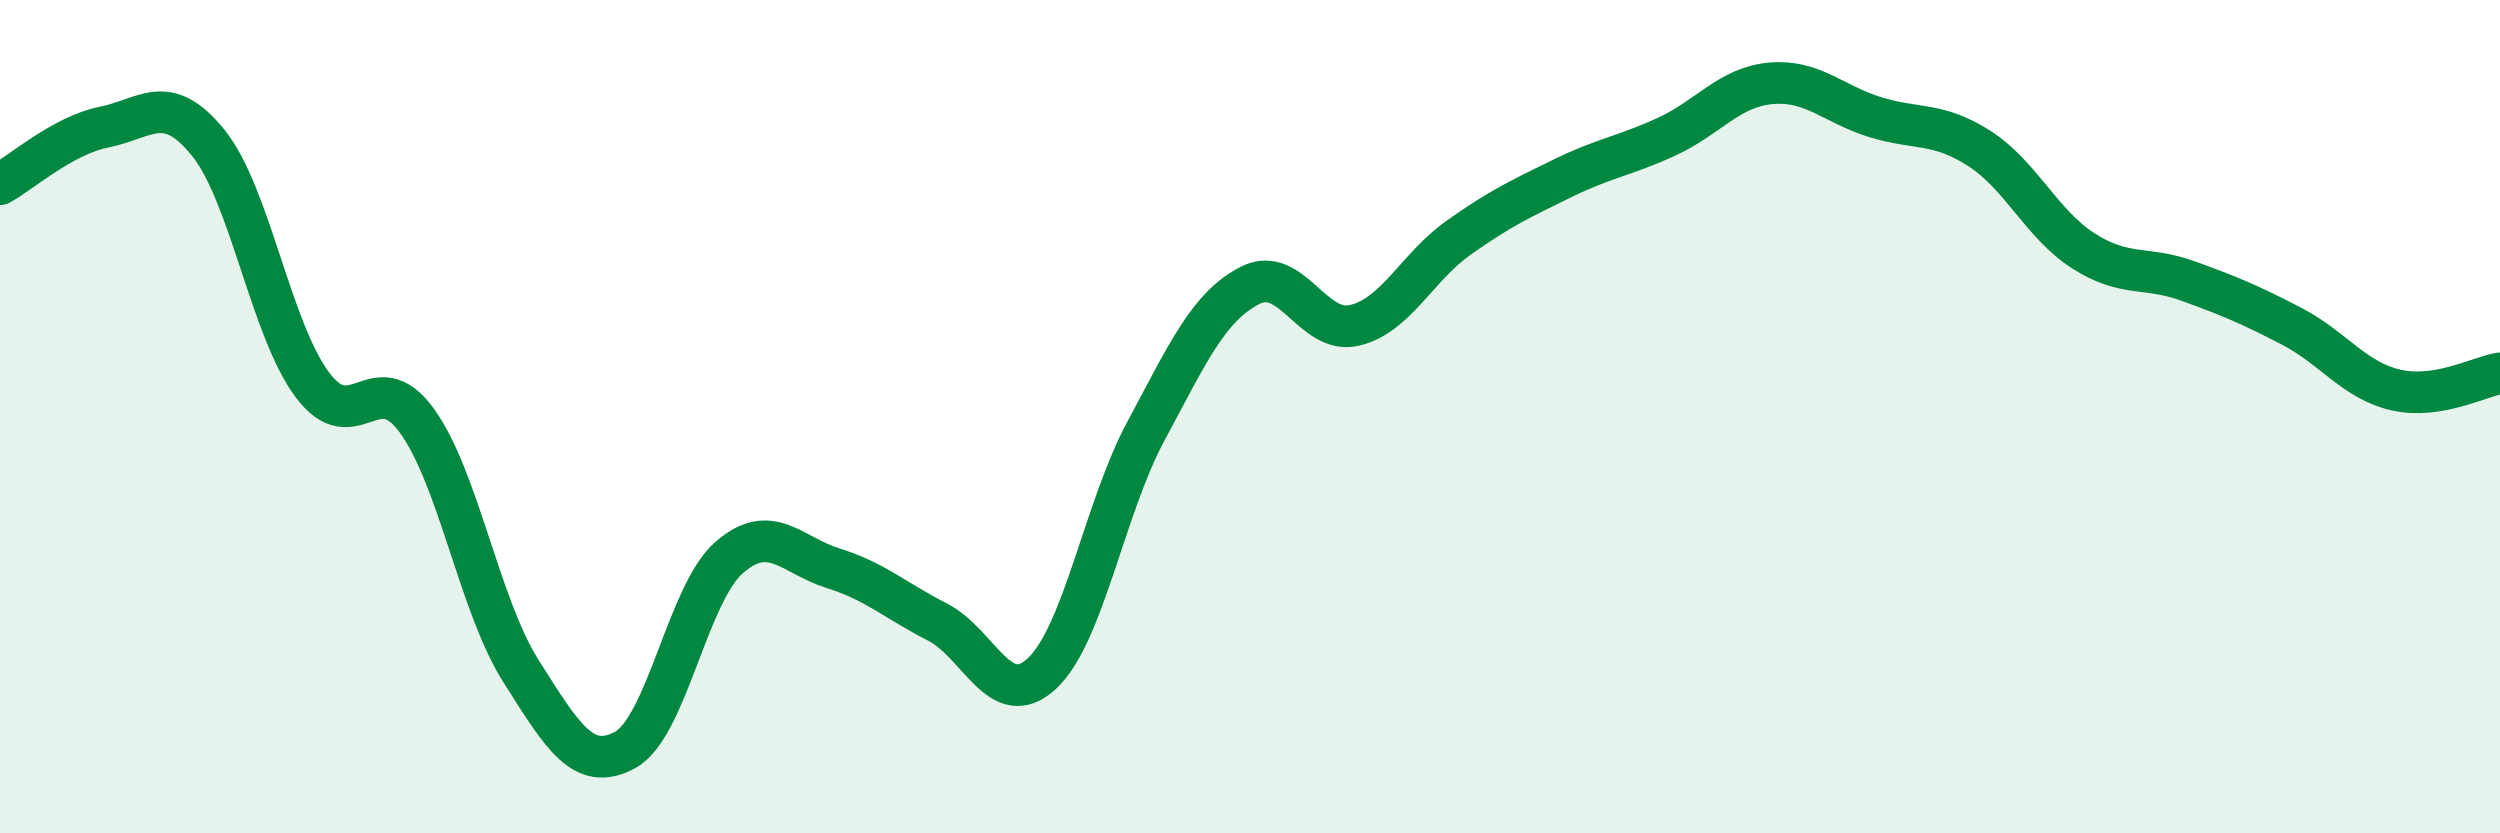
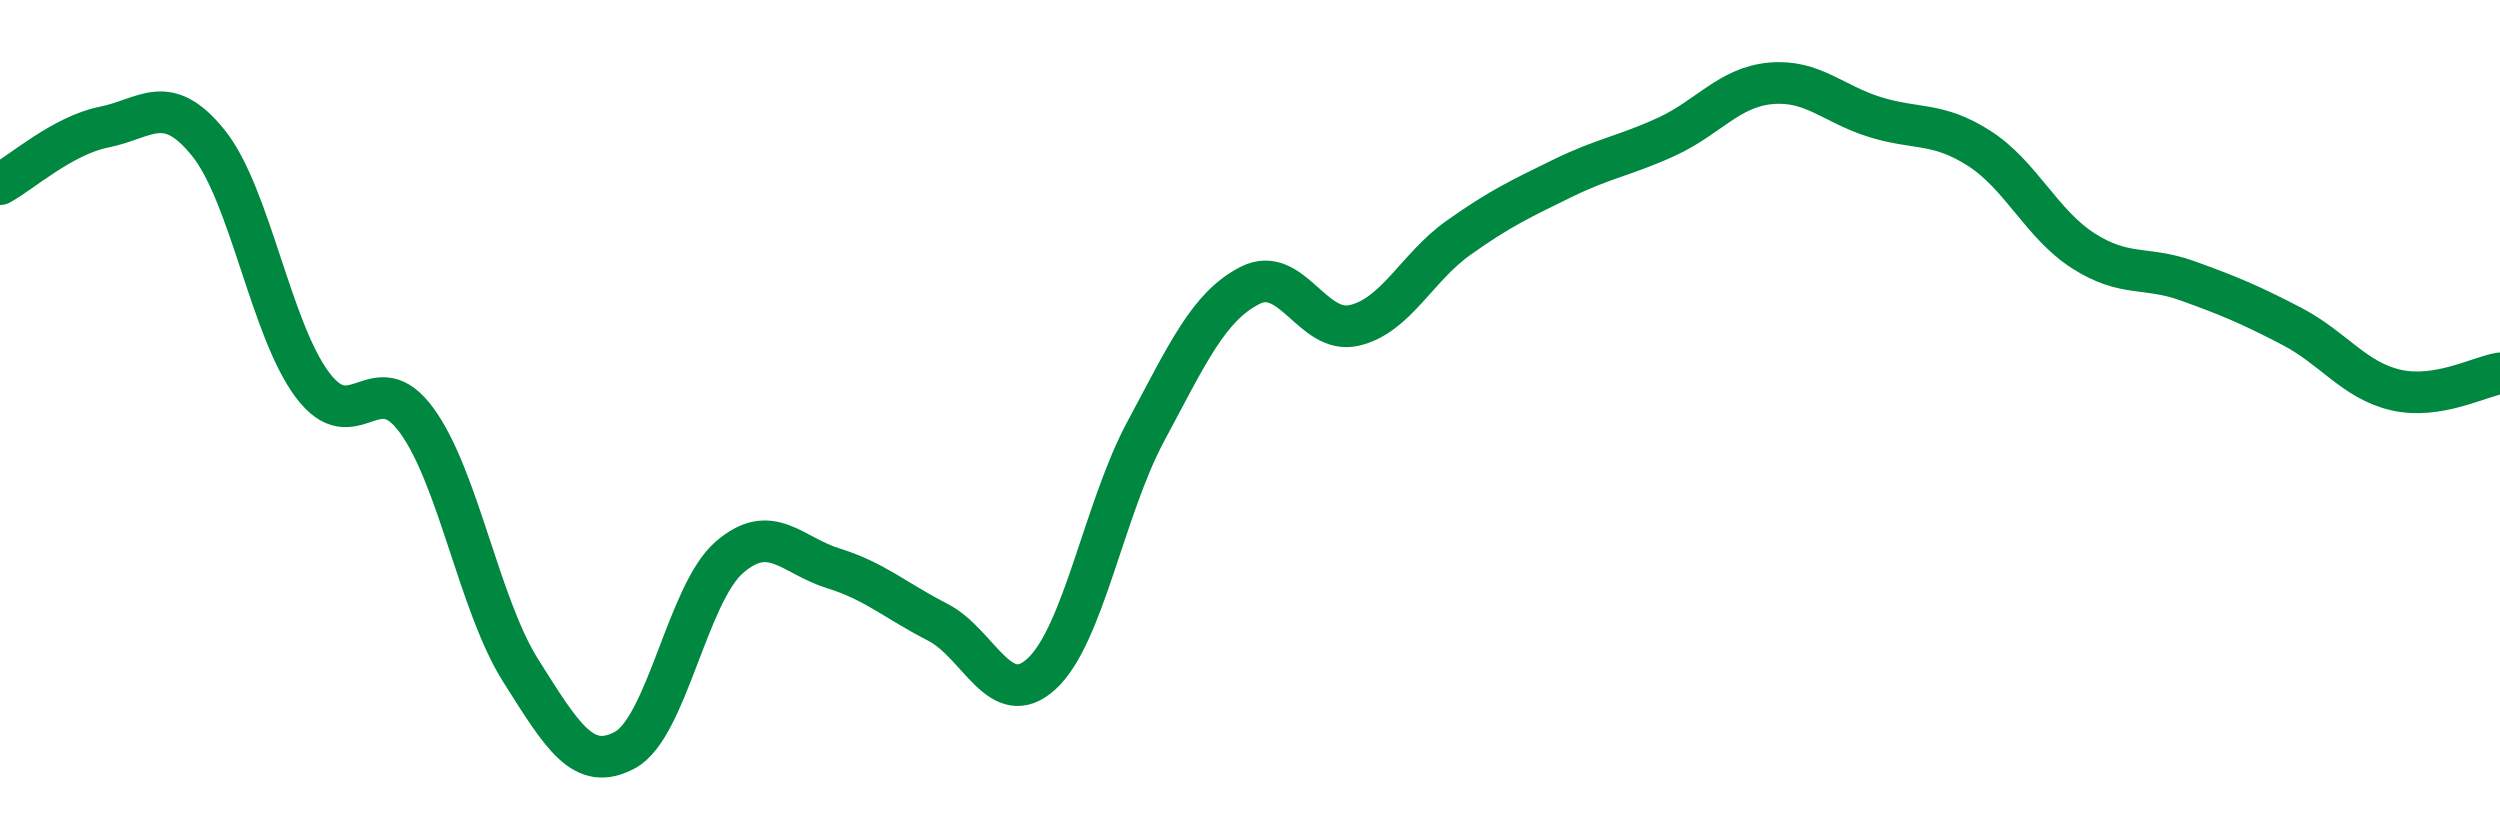
<svg xmlns="http://www.w3.org/2000/svg" width="60" height="20" viewBox="0 0 60 20">
-   <path d="M 0,4.42 C 0.5,4.15 1.5,3.25 2.5,3.05 C 3.5,2.85 4,2.19 5,3.43 C 6,4.67 6.5,7.91 7.5,9.24 C 8.5,10.57 9,8.72 10,10.09 C 11,11.46 11.5,14.52 12.5,16.1 C 13.5,17.68 14,18.54 15,18 C 16,17.46 16.5,14.25 17.5,13.38 C 18.5,12.51 19,13.33 20,13.64 C 21,13.95 21.5,14.42 22.5,14.93 C 23.5,15.44 24,17.09 25,16.17 C 26,15.25 26.5,12.21 27.5,10.35 C 28.5,8.49 29,7.36 30,6.85 C 31,6.34 31.5,8.04 32.5,7.81 C 33.5,7.58 34,6.42 35,5.71 C 36,5 36.5,4.77 37.5,4.28 C 38.5,3.79 39,3.74 40,3.28 C 41,2.82 41.5,2.09 42.5,2 C 43.5,1.91 44,2.5 45,2.81 C 46,3.12 46.5,2.92 47.5,3.56 C 48.5,4.2 49,5.38 50,6.02 C 51,6.66 51.5,6.38 52.5,6.74 C 53.5,7.1 54,7.31 55,7.83 C 56,8.35 56.5,9.13 57.5,9.36 C 58.5,9.59 59.5,9.04 60,8.96L60 20L0 20Z" fill="#008740" opacity="0.1" stroke-linecap="round" stroke-linejoin="round" />
  <path d="M 0,4.42 C 0.5,4.15 1.5,3.25 2.5,3.05 C 3.5,2.85 4,2.19 5,3.43 C 6,4.67 6.5,7.91 7.5,9.24 C 8.5,10.57 9,8.72 10,10.09 C 11,11.46 11.5,14.52 12.5,16.1 C 13.5,17.68 14,18.54 15,18 C 16,17.46 16.5,14.25 17.5,13.38 C 18.5,12.51 19,13.33 20,13.64 C 21,13.95 21.5,14.42 22.5,14.93 C 23.5,15.44 24,17.09 25,16.17 C 26,15.25 26.5,12.21 27.5,10.35 C 28.5,8.49 29,7.36 30,6.85 C 31,6.34 31.5,8.04 32.5,7.81 C 33.5,7.58 34,6.42 35,5.71 C 36,5 36.5,4.77 37.5,4.28 C 38.5,3.79 39,3.74 40,3.28 C 41,2.82 41.5,2.09 42.5,2 C 43.5,1.91 44,2.5 45,2.81 C 46,3.12 46.5,2.92 47.5,3.56 C 48.5,4.2 49,5.38 50,6.02 C 51,6.66 51.5,6.38 52.5,6.74 C 53.5,7.1 54,7.31 55,7.83 C 56,8.35 56.5,9.13 57.5,9.36 C 58.5,9.59 59.5,9.04 60,8.96" stroke="#008740" stroke-width="1" fill="none" stroke-linecap="round" stroke-linejoin="round" />
</svg>